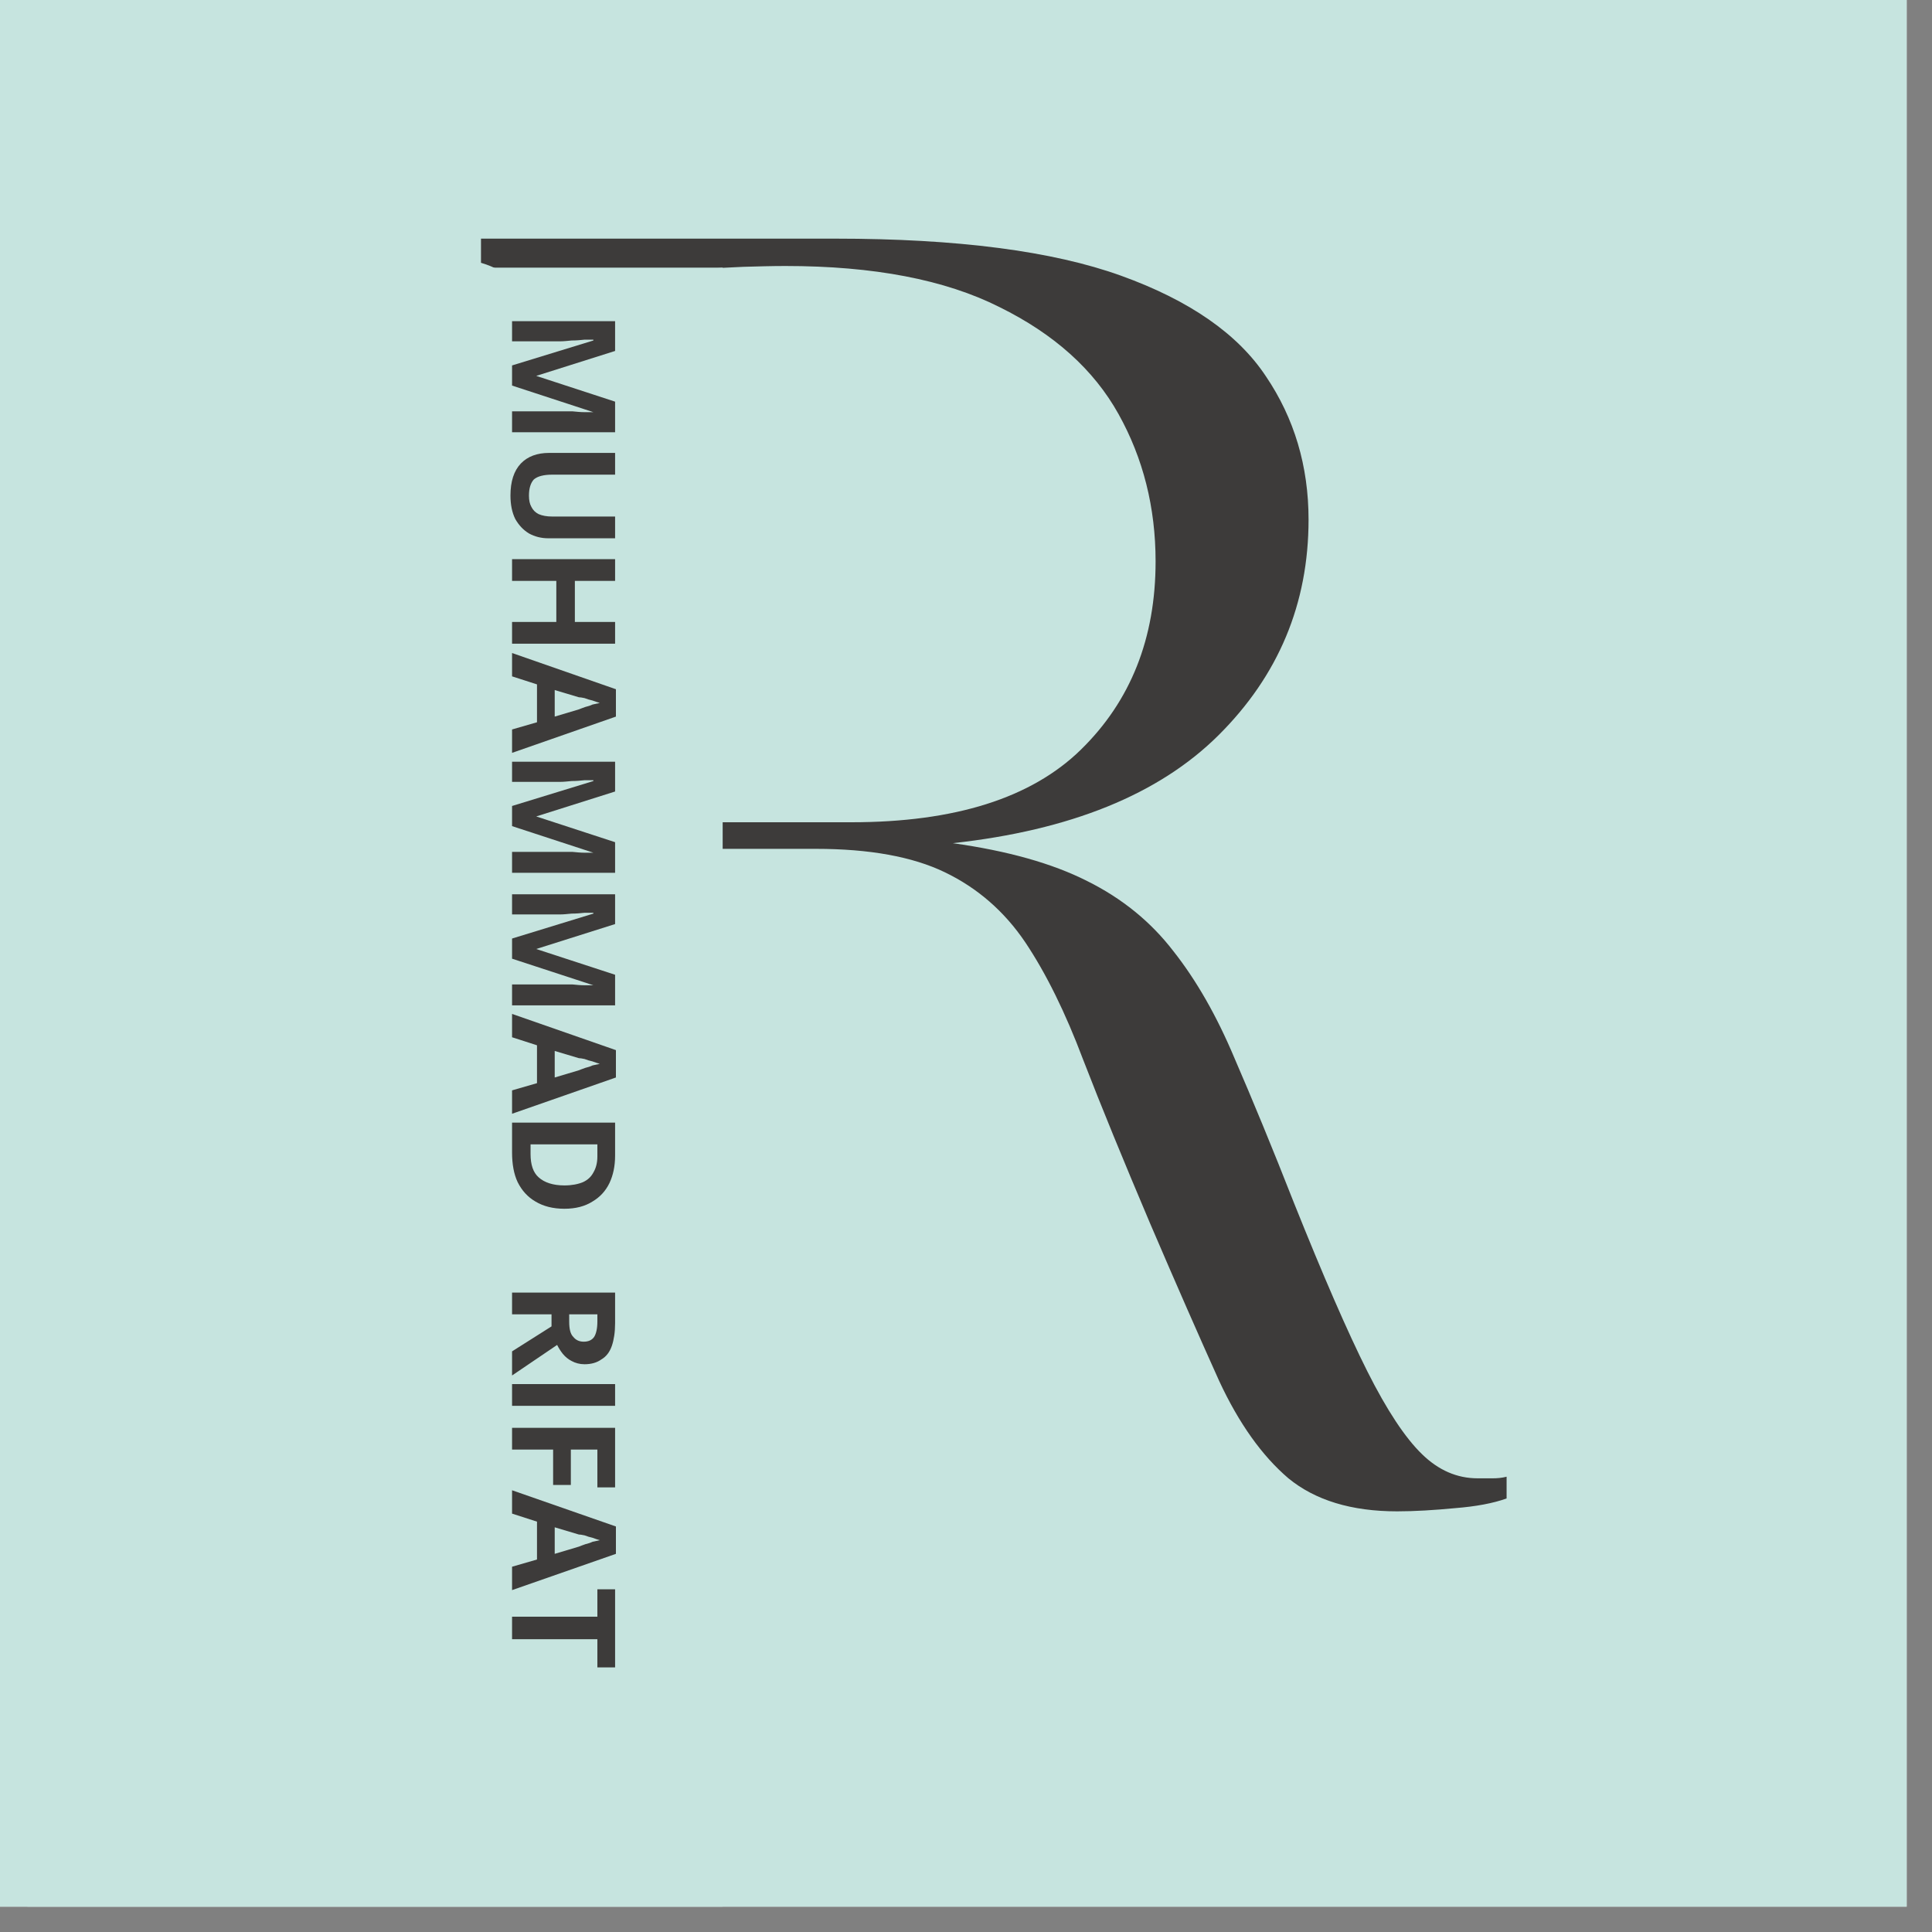
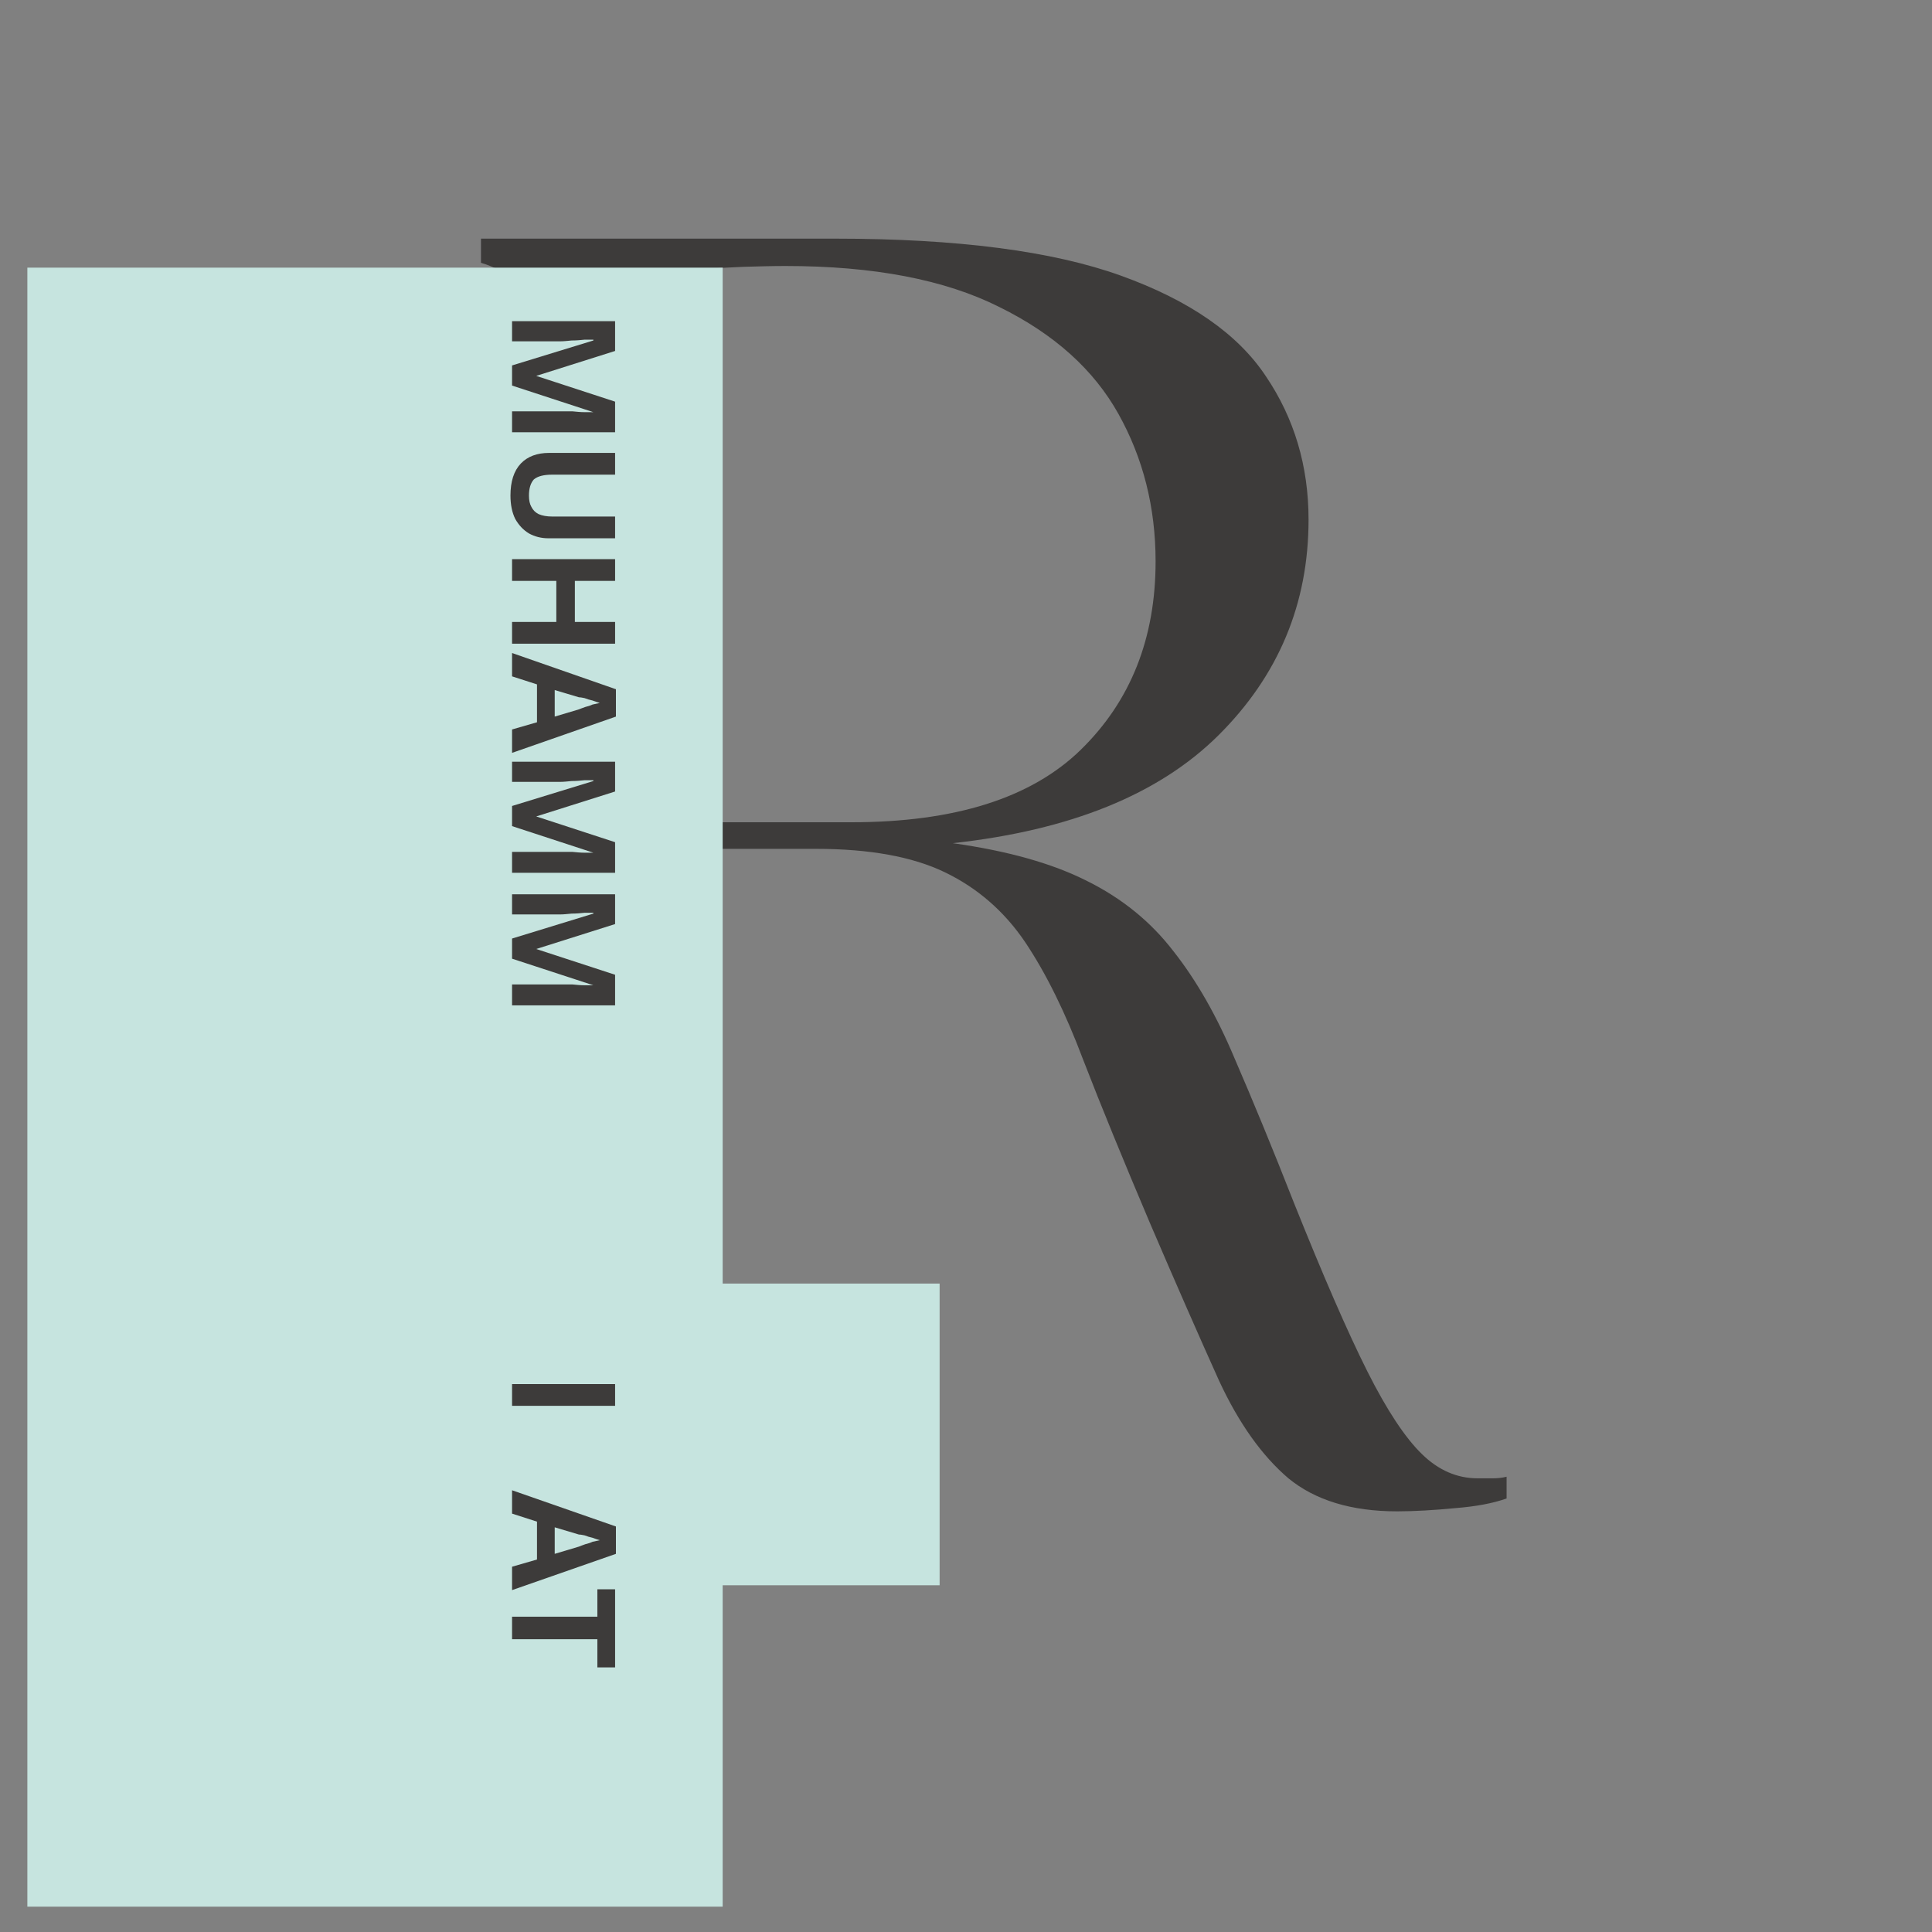
<svg xmlns="http://www.w3.org/2000/svg" width="50" zoomAndPan="magnify" viewBox="0 0 37.5 37.5" height="50" preserveAspectRatio="xMidYMid meet" version="1.0">
  <rect x="0" y="0" width="37.5" height="37.5" fill="#808080" stroke="none" />
  <defs>
    <g />
    <clipPath id="9a8b03291b">
-       <path d="M 0 0 L 37.008 0 L 37.008 37.008 L 0 37.008 Z M 0 0 " clip-rule="nonzero" />
-     </clipPath>
+       </clipPath>
    <clipPath id="9520a5668a">
      <path d="M 0.531 5.195 L 14.027 5.195 L 14.027 37.008 L 0.531 37.008 Z M 0.531 5.195 " clip-rule="nonzero" />
    </clipPath>
    <clipPath id="a187b6a650">
      <path d="M 13.508 24.91 L 18.238 24.91 L 18.238 30.77 L 13.508 30.77 Z M 13.508 24.91 " clip-rule="nonzero" />
    </clipPath>
  </defs>
  <g clip-path="url(#9a8b03291b)">
    <path fill="#ffffff" d="M 0 0 L 37.008 0 L 37.008 37.008 L 0 37.008 Z M 0 0 " fill-opacity="1" fill-rule="nonzero" />
    <path fill="#c6e4df" d="M 0 0 L 37.008 0 L 37.008 37.008 L 0 37.008 Z M 0 0 " fill-opacity="1" fill-rule="nonzero" />
  </g>
  <g fill="#3d3b3a" fill-opacity="1">
    <g transform="translate(7.555, 29.085)">
      <g>
        <path d="M 19.562 0.25 C 18.676 0.25 17.973 0.035 17.453 -0.391 C 16.941 -0.828 16.492 -1.457 16.109 -2.281 C 15.734 -3.113 15.285 -4.133 14.766 -5.344 C 14.254 -6.551 13.82 -7.609 13.469 -8.516 C 13.125 -9.43 12.75 -10.191 12.344 -10.797 C 11.938 -11.398 11.414 -11.852 10.781 -12.156 C 10.156 -12.457 9.32 -12.609 8.281 -12.609 L 6.047 -12.609 L 6.047 -4.438 C 6.047 -3.02 6.145 -2.039 6.344 -1.5 C 6.539 -0.969 6.906 -0.617 7.438 -0.453 L 7.438 0 L 1.781 0 L 1.781 -0.453 C 2.312 -0.617 2.676 -0.969 2.875 -1.5 C 3.07 -2.039 3.172 -3.02 3.172 -4.438 L 3.172 -20.016 C 3.172 -21.453 3.07 -22.43 2.875 -22.953 C 2.676 -23.484 2.312 -23.828 1.781 -23.984 L 1.781 -24.453 L 8.656 -24.453 C 11.031 -24.453 12.879 -24.211 14.203 -23.734 C 15.535 -23.254 16.473 -22.602 17.016 -21.781 C 17.566 -20.969 17.844 -20.039 17.844 -19 C 17.844 -17.363 17.258 -15.969 16.094 -14.812 C 14.938 -13.664 13.219 -12.969 10.938 -12.719 C 12 -12.57 12.867 -12.328 13.547 -11.984 C 14.223 -11.648 14.781 -11.195 15.219 -10.625 C 15.664 -10.062 16.062 -9.367 16.406 -8.547 C 16.758 -7.734 17.145 -6.797 17.562 -5.734 C 18.125 -4.328 18.598 -3.238 18.984 -2.469 C 19.367 -1.707 19.723 -1.172 20.047 -0.859 C 20.367 -0.547 20.727 -0.391 21.125 -0.391 C 21.238 -0.391 21.336 -0.391 21.422 -0.391 C 21.504 -0.391 21.594 -0.398 21.688 -0.422 L 21.688 0 C 21.426 0.094 21.094 0.156 20.688 0.188 C 20.281 0.227 19.906 0.25 19.562 0.25 Z M 6.047 -13.125 L 8.969 -13.125 C 10.977 -13.125 12.461 -13.594 13.422 -14.531 C 14.391 -15.477 14.875 -16.695 14.875 -18.188 C 14.875 -19.238 14.633 -20.191 14.156 -21.047 C 13.676 -21.91 12.906 -22.602 11.844 -23.125 C 10.789 -23.656 9.406 -23.922 7.688 -23.922 C 7.426 -23.922 7.156 -23.914 6.875 -23.906 C 6.594 -23.895 6.316 -23.879 6.047 -23.859 Z M 6.047 -13.125 " />
      </g>
    </g>
  </g>
  <g clip-path="url(#9520a5668a)">
    <path fill="#c6e4df" d="M 0.531 5.195 L 14.027 5.195 L 14.027 40.727 L 0.531 40.727 Z M 0.531 5.195 " fill-opacity="1" fill-rule="nonzero" />
  </g>
  <g fill="#3d3b3a" fill-opacity="1">
    <g transform="translate(9.939, 5.984)">
      <g>
        <path d="M 0 1.109 L 1.578 0.625 L 1.578 0.609 C 1.535 0.609 1.477 0.609 1.406 0.609 C 1.332 0.617 1.25 0.625 1.156 0.625 C 1.07 0.633 1 0.641 0.938 0.641 L 0 0.641 L 0 0.25 L 2 0.25 L 2 0.828 L 0.469 1.312 L 2 1.812 L 2 2.406 L 0 2.406 L 0 2 L 0.953 2 C 1.016 2 1.086 2 1.172 2 C 1.254 2.008 1.332 2.016 1.406 2.016 C 1.477 2.016 1.535 2.016 1.578 2.016 L 0 1.5 Z M 0 1.109 " />
      </g>
    </g>
  </g>
  <g fill="#3d3b3a" fill-opacity="1">
    <g transform="translate(9.939, 8.557)">
      <g>
        <path d="M 2 1.891 L 0.703 1.891 C 0.566 1.891 0.441 1.859 0.328 1.797 C 0.223 1.734 0.133 1.641 0.062 1.516 C 0 1.391 -0.031 1.238 -0.031 1.062 C -0.031 0.789 0.035 0.582 0.172 0.438 C 0.305 0.301 0.488 0.234 0.719 0.234 L 2 0.234 L 2 0.656 L 0.781 0.656 C 0.613 0.656 0.492 0.688 0.422 0.75 C 0.359 0.82 0.328 0.926 0.328 1.062 C 0.328 1.156 0.344 1.227 0.375 1.281 C 0.406 1.344 0.453 1.391 0.516 1.422 C 0.586 1.453 0.676 1.469 0.781 1.469 L 2 1.469 Z M 2 1.891 " />
      </g>
    </g>
  </g>
  <g fill="#3d3b3a" fill-opacity="1">
    <g transform="translate(9.939, 10.603)">
      <g>
        <path d="M 0 1.891 L 0 1.469 L 0.859 1.469 L 0.859 0.672 L 0 0.672 L 0 0.25 L 2 0.25 L 2 0.672 L 1.219 0.672 L 1.219 1.469 L 2 1.469 L 2 1.891 Z M 0 1.891 " />
      </g>
    </g>
  </g>
  <g fill="#3d3b3a" fill-opacity="1">
    <g transform="translate(9.939, 12.675)">
      <g>
        <path d="M 0 1.484 L 0.484 1.344 L 0.484 0.609 L 0 0.453 L 0 0 L 2.016 0.703 L 2.016 1.234 L 0 1.938 Z M 0.828 1.234 L 1.297 1.094 C 1.328 1.082 1.367 1.066 1.422 1.047 C 1.473 1.035 1.52 1.02 1.562 1 C 1.613 0.988 1.66 0.977 1.703 0.969 C 1.66 0.957 1.613 0.941 1.562 0.922 C 1.508 0.91 1.457 0.895 1.406 0.875 C 1.352 0.863 1.316 0.859 1.297 0.859 L 0.828 0.719 Z M 0.828 1.234 " />
      </g>
    </g>
  </g>
  <g fill="#3d3b3a" fill-opacity="1">
    <g transform="translate(9.939, 14.535)">
      <g>
        <path d="M 0 1.109 L 1.578 0.625 L 1.578 0.609 C 1.535 0.609 1.477 0.609 1.406 0.609 C 1.332 0.617 1.25 0.625 1.156 0.625 C 1.07 0.633 1 0.641 0.938 0.641 L 0 0.641 L 0 0.25 L 2 0.25 L 2 0.828 L 0.469 1.312 L 2 1.812 L 2 2.406 L 0 2.406 L 0 2 L 0.953 2 C 1.016 2 1.086 2 1.172 2 C 1.254 2.008 1.332 2.016 1.406 2.016 C 1.477 2.016 1.535 2.016 1.578 2.016 L 0 1.5 Z M 0 1.109 " />
      </g>
    </g>
  </g>
  <g fill="#3d3b3a" fill-opacity="1">
    <g transform="translate(9.939, 17.108)">
      <g>
        <path d="M 0 1.109 L 1.578 0.625 L 1.578 0.609 C 1.535 0.609 1.477 0.609 1.406 0.609 C 1.332 0.617 1.25 0.625 1.156 0.625 C 1.07 0.633 1 0.641 0.938 0.641 L 0 0.641 L 0 0.25 L 2 0.25 L 2 0.828 L 0.469 1.312 L 2 1.812 L 2 2.406 L 0 2.406 L 0 2 L 0.953 2 C 1.016 2 1.086 2 1.172 2 C 1.254 2.008 1.332 2.016 1.406 2.016 C 1.477 2.016 1.535 2.016 1.578 2.016 L 0 1.5 Z M 0 1.109 " />
      </g>
    </g>
  </g>
  <g fill="#3d3b3a" fill-opacity="1">
    <g transform="translate(9.939, 19.68)">
      <g>
-         <path d="M 0 1.484 L 0.484 1.344 L 0.484 0.609 L 0 0.453 L 0 0 L 2.016 0.703 L 2.016 1.234 L 0 1.938 Z M 0.828 1.234 L 1.297 1.094 C 1.328 1.082 1.367 1.066 1.422 1.047 C 1.473 1.035 1.52 1.02 1.562 1 C 1.613 0.988 1.66 0.977 1.703 0.969 C 1.66 0.957 1.613 0.941 1.562 0.922 C 1.508 0.91 1.457 0.895 1.406 0.875 C 1.352 0.863 1.316 0.859 1.297 0.859 L 0.828 0.719 Z M 0.828 1.234 " />
-       </g>
+         </g>
    </g>
  </g>
  <g fill="#3d3b3a" fill-opacity="1">
    <g transform="translate(9.939, 21.54)">
      <g>
-         <path d="M 1.016 1.922 C 0.797 1.922 0.609 1.875 0.453 1.781 C 0.305 1.695 0.191 1.57 0.109 1.406 C 0.035 1.25 0 1.055 0 0.828 L 0 0.25 L 2 0.25 L 2 0.891 C 2 1.098 1.961 1.273 1.891 1.422 C 1.816 1.578 1.707 1.695 1.562 1.781 C 1.414 1.875 1.234 1.922 1.016 1.922 Z M 1.016 1.469 C 1.16 1.469 1.281 1.445 1.375 1.406 C 1.469 1.363 1.535 1.301 1.578 1.219 C 1.629 1.133 1.656 1.031 1.656 0.906 L 1.656 0.672 L 0.359 0.672 L 0.359 0.859 C 0.359 1.066 0.41 1.219 0.516 1.312 C 0.629 1.414 0.797 1.469 1.016 1.469 Z M 1.016 1.469 " />
-       </g>
+         </g>
    </g>
  </g>
  <g fill="#3d3b3a" fill-opacity="1">
    <g transform="translate(9.939, 23.543)">
      <g />
    </g>
  </g>
  <g fill="#3d3b3a" fill-opacity="1">
    <g transform="translate(9.939, 24.191)">
      <g />
    </g>
  </g>
  <g fill="#3d3b3a" fill-opacity="1">
    <g transform="translate(9.939, 24.839)">
      <g>
-         <path d="M 2 0.844 C 2 1.02 1.977 1.164 1.938 1.281 C 1.895 1.406 1.828 1.492 1.734 1.547 C 1.648 1.609 1.539 1.641 1.406 1.641 C 1.312 1.641 1.227 1.617 1.156 1.578 C 1.094 1.547 1.035 1.5 0.984 1.438 C 0.941 1.383 0.906 1.328 0.875 1.266 L 0 1.859 L 0 1.391 L 0.766 0.906 L 0.766 0.672 L 0 0.672 L 0 0.25 L 2 0.25 Z M 1.656 0.812 L 1.656 0.672 L 1.109 0.672 L 1.109 0.812 C 1.109 0.957 1.133 1.055 1.188 1.109 C 1.238 1.172 1.305 1.203 1.391 1.203 C 1.484 1.203 1.551 1.172 1.594 1.109 C 1.633 1.047 1.656 0.945 1.656 0.812 Z M 1.656 0.812 " />
-       </g>
+         </g>
    </g>
  </g>
  <g fill="#3d3b3a" fill-opacity="1">
    <g transform="translate(9.939, 26.615)">
      <g>
        <path d="M 0 0.25 L 2 0.25 L 2 0.672 L 0 0.672 Z M 0 0.25 " />
      </g>
    </g>
  </g>
  <g fill="#3d3b3a" fill-opacity="1">
    <g transform="translate(9.939, 27.464)">
      <g>
-         <path d="M 0 0.672 L 0 0.25 L 2 0.25 L 2 1.406 L 1.656 1.406 L 1.656 0.672 L 1.141 0.672 L 1.141 1.359 L 0.797 1.359 L 0.797 0.672 Z M 0 0.672 " />
-       </g>
+         </g>
    </g>
  </g>
  <g fill="#3d3b3a" fill-opacity="1">
    <g transform="translate(9.939, 28.926)">
      <g>
        <path d="M 0 1.484 L 0.484 1.344 L 0.484 0.609 L 0 0.453 L 0 0 L 2.016 0.703 L 2.016 1.234 L 0 1.938 Z M 0.828 1.234 L 1.297 1.094 C 1.328 1.082 1.367 1.066 1.422 1.047 C 1.473 1.035 1.52 1.02 1.562 1 C 1.613 0.988 1.66 0.977 1.703 0.969 C 1.66 0.957 1.613 0.941 1.562 0.922 C 1.508 0.91 1.457 0.895 1.406 0.875 C 1.352 0.863 1.316 0.859 1.297 0.859 L 0.828 0.719 Z M 0.828 1.234 " />
      </g>
    </g>
  </g>
  <g fill="#3d3b3a" fill-opacity="1">
    <g transform="translate(9.939, 30.786)">
      <g>
        <path d="M 0 1.031 L 0 0.594 L 1.656 0.594 L 1.656 0.062 L 2 0.062 L 2 1.578 L 1.656 1.578 L 1.656 1.031 Z M 0 1.031 " />
      </g>
    </g>
  </g>
  <g clip-path="url(#a187b6a650)">
    <path fill="#c6e4df" d="M 13.508 30.77 L 13.508 24.914 L 18.238 24.914 L 18.238 30.77 Z M 13.508 30.77 " fill-opacity="1" fill-rule="nonzero" />
  </g>
</svg>